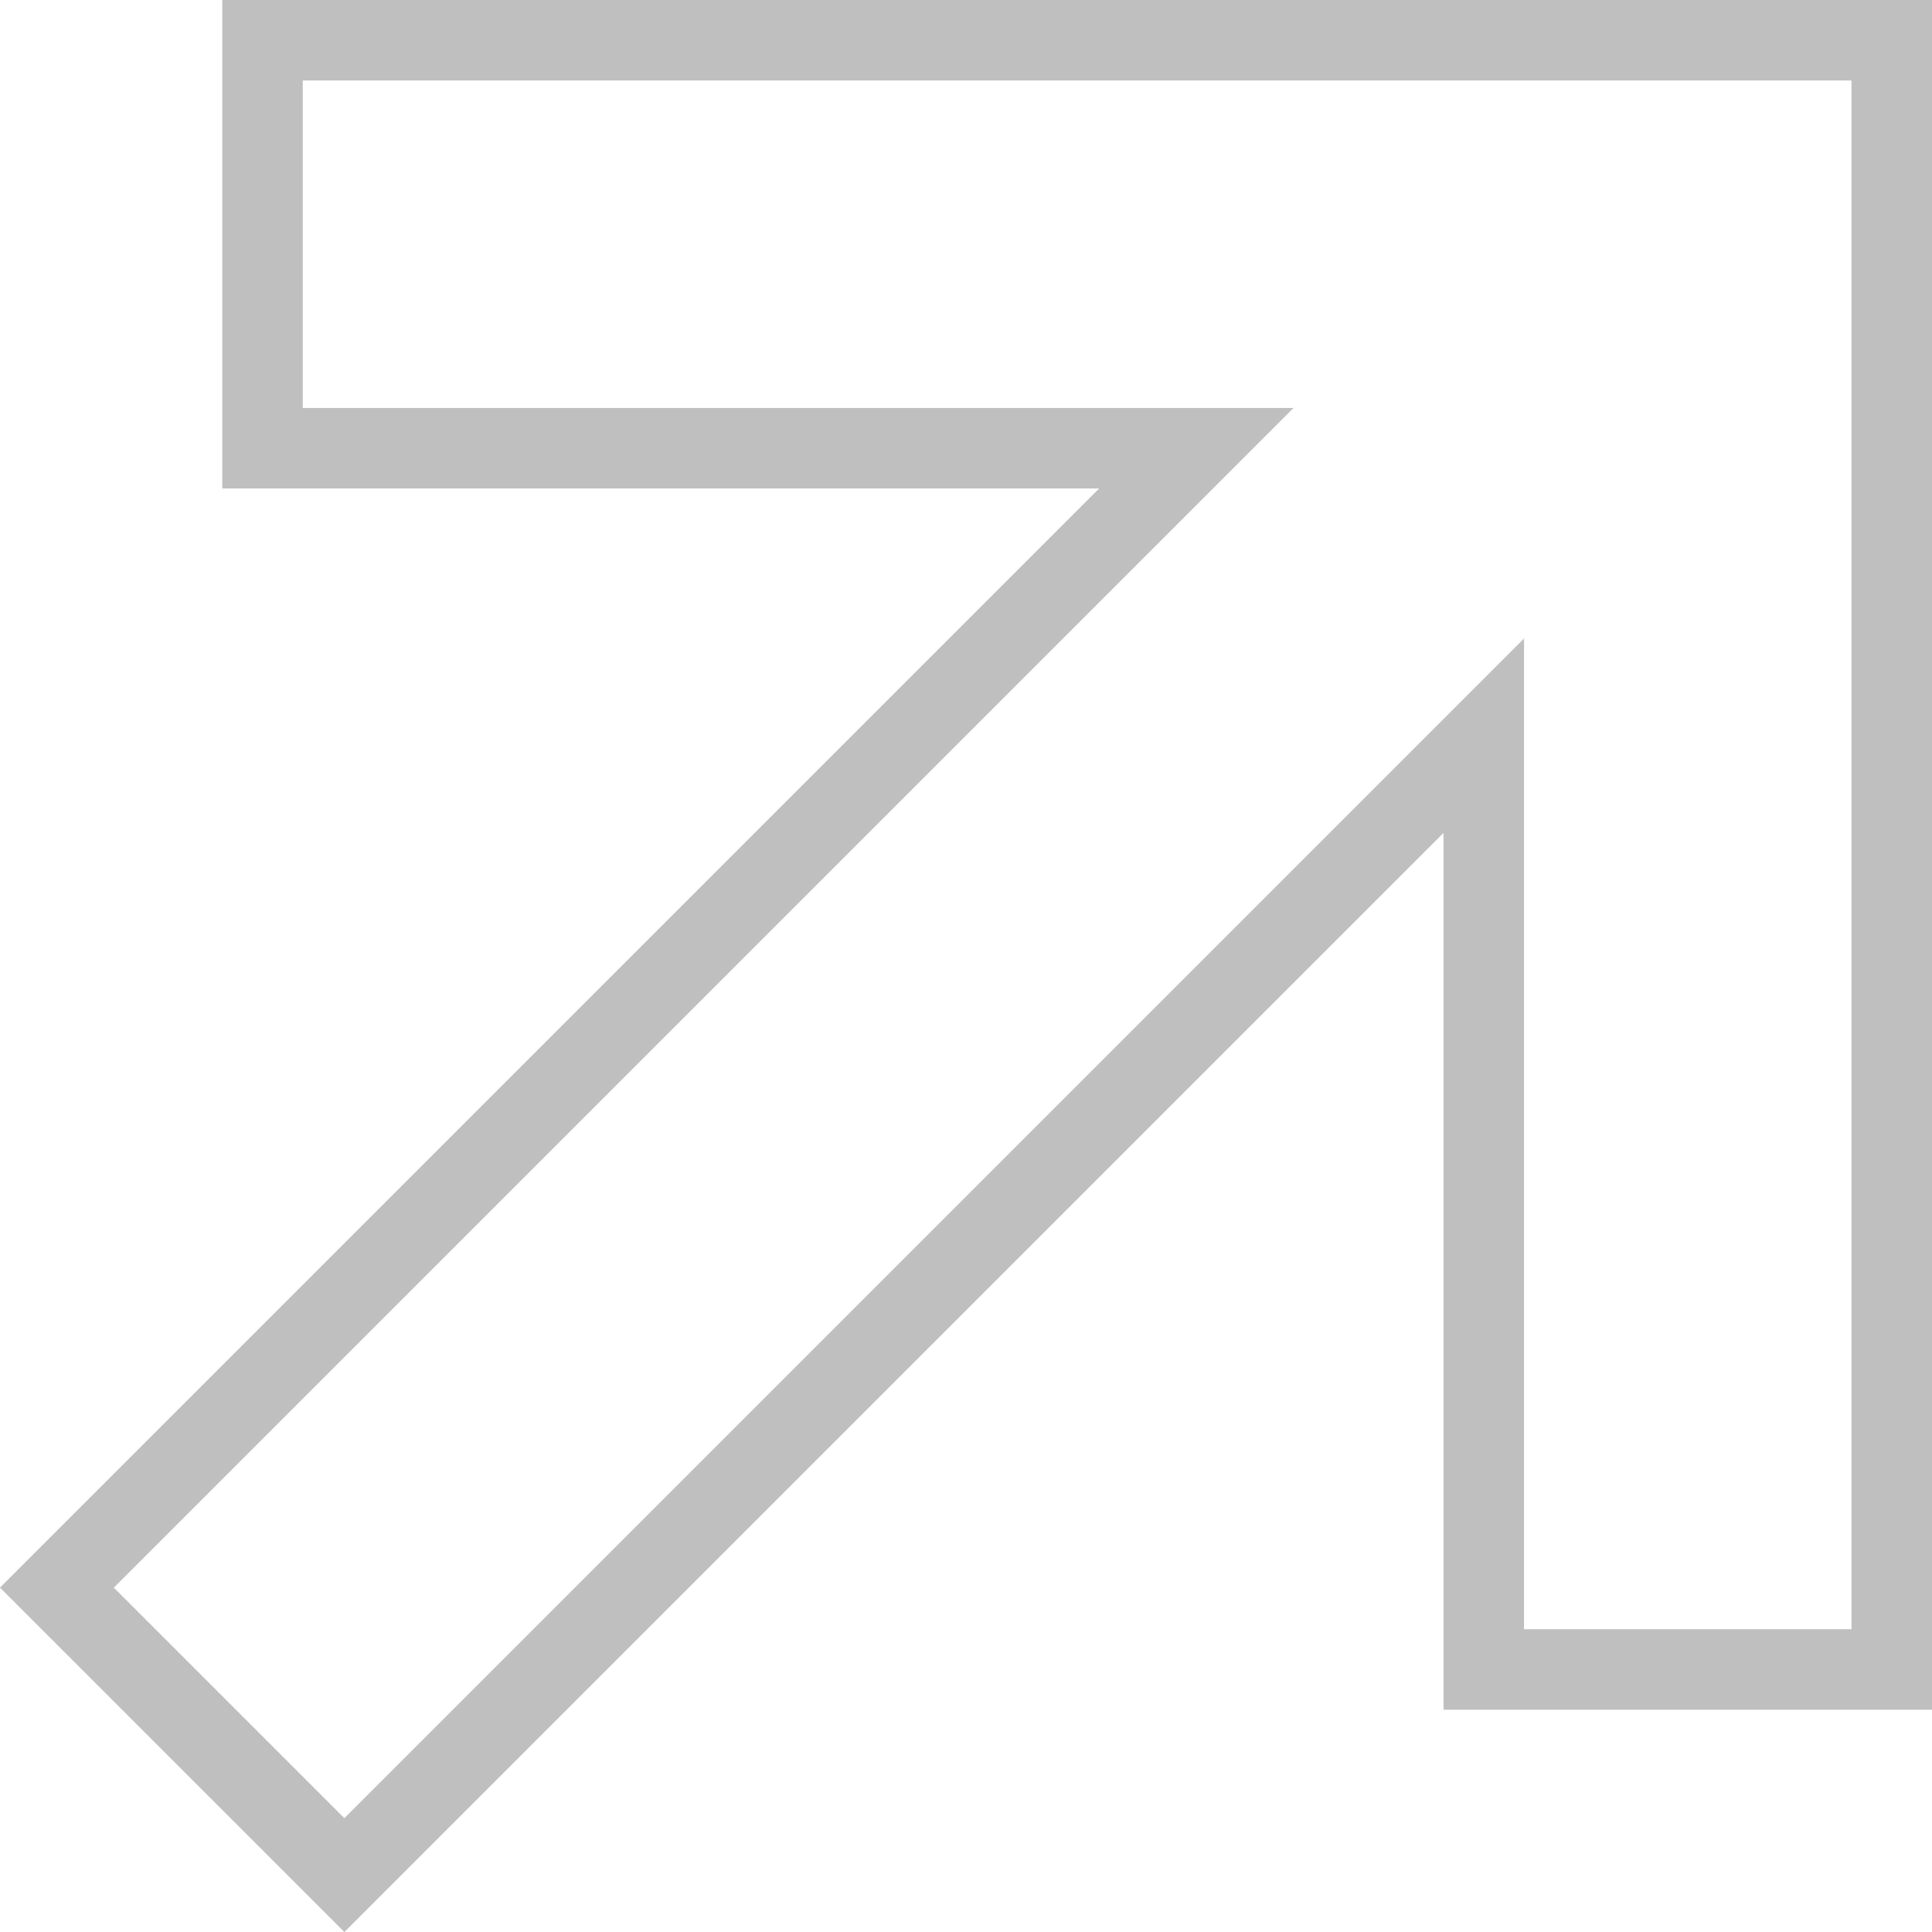
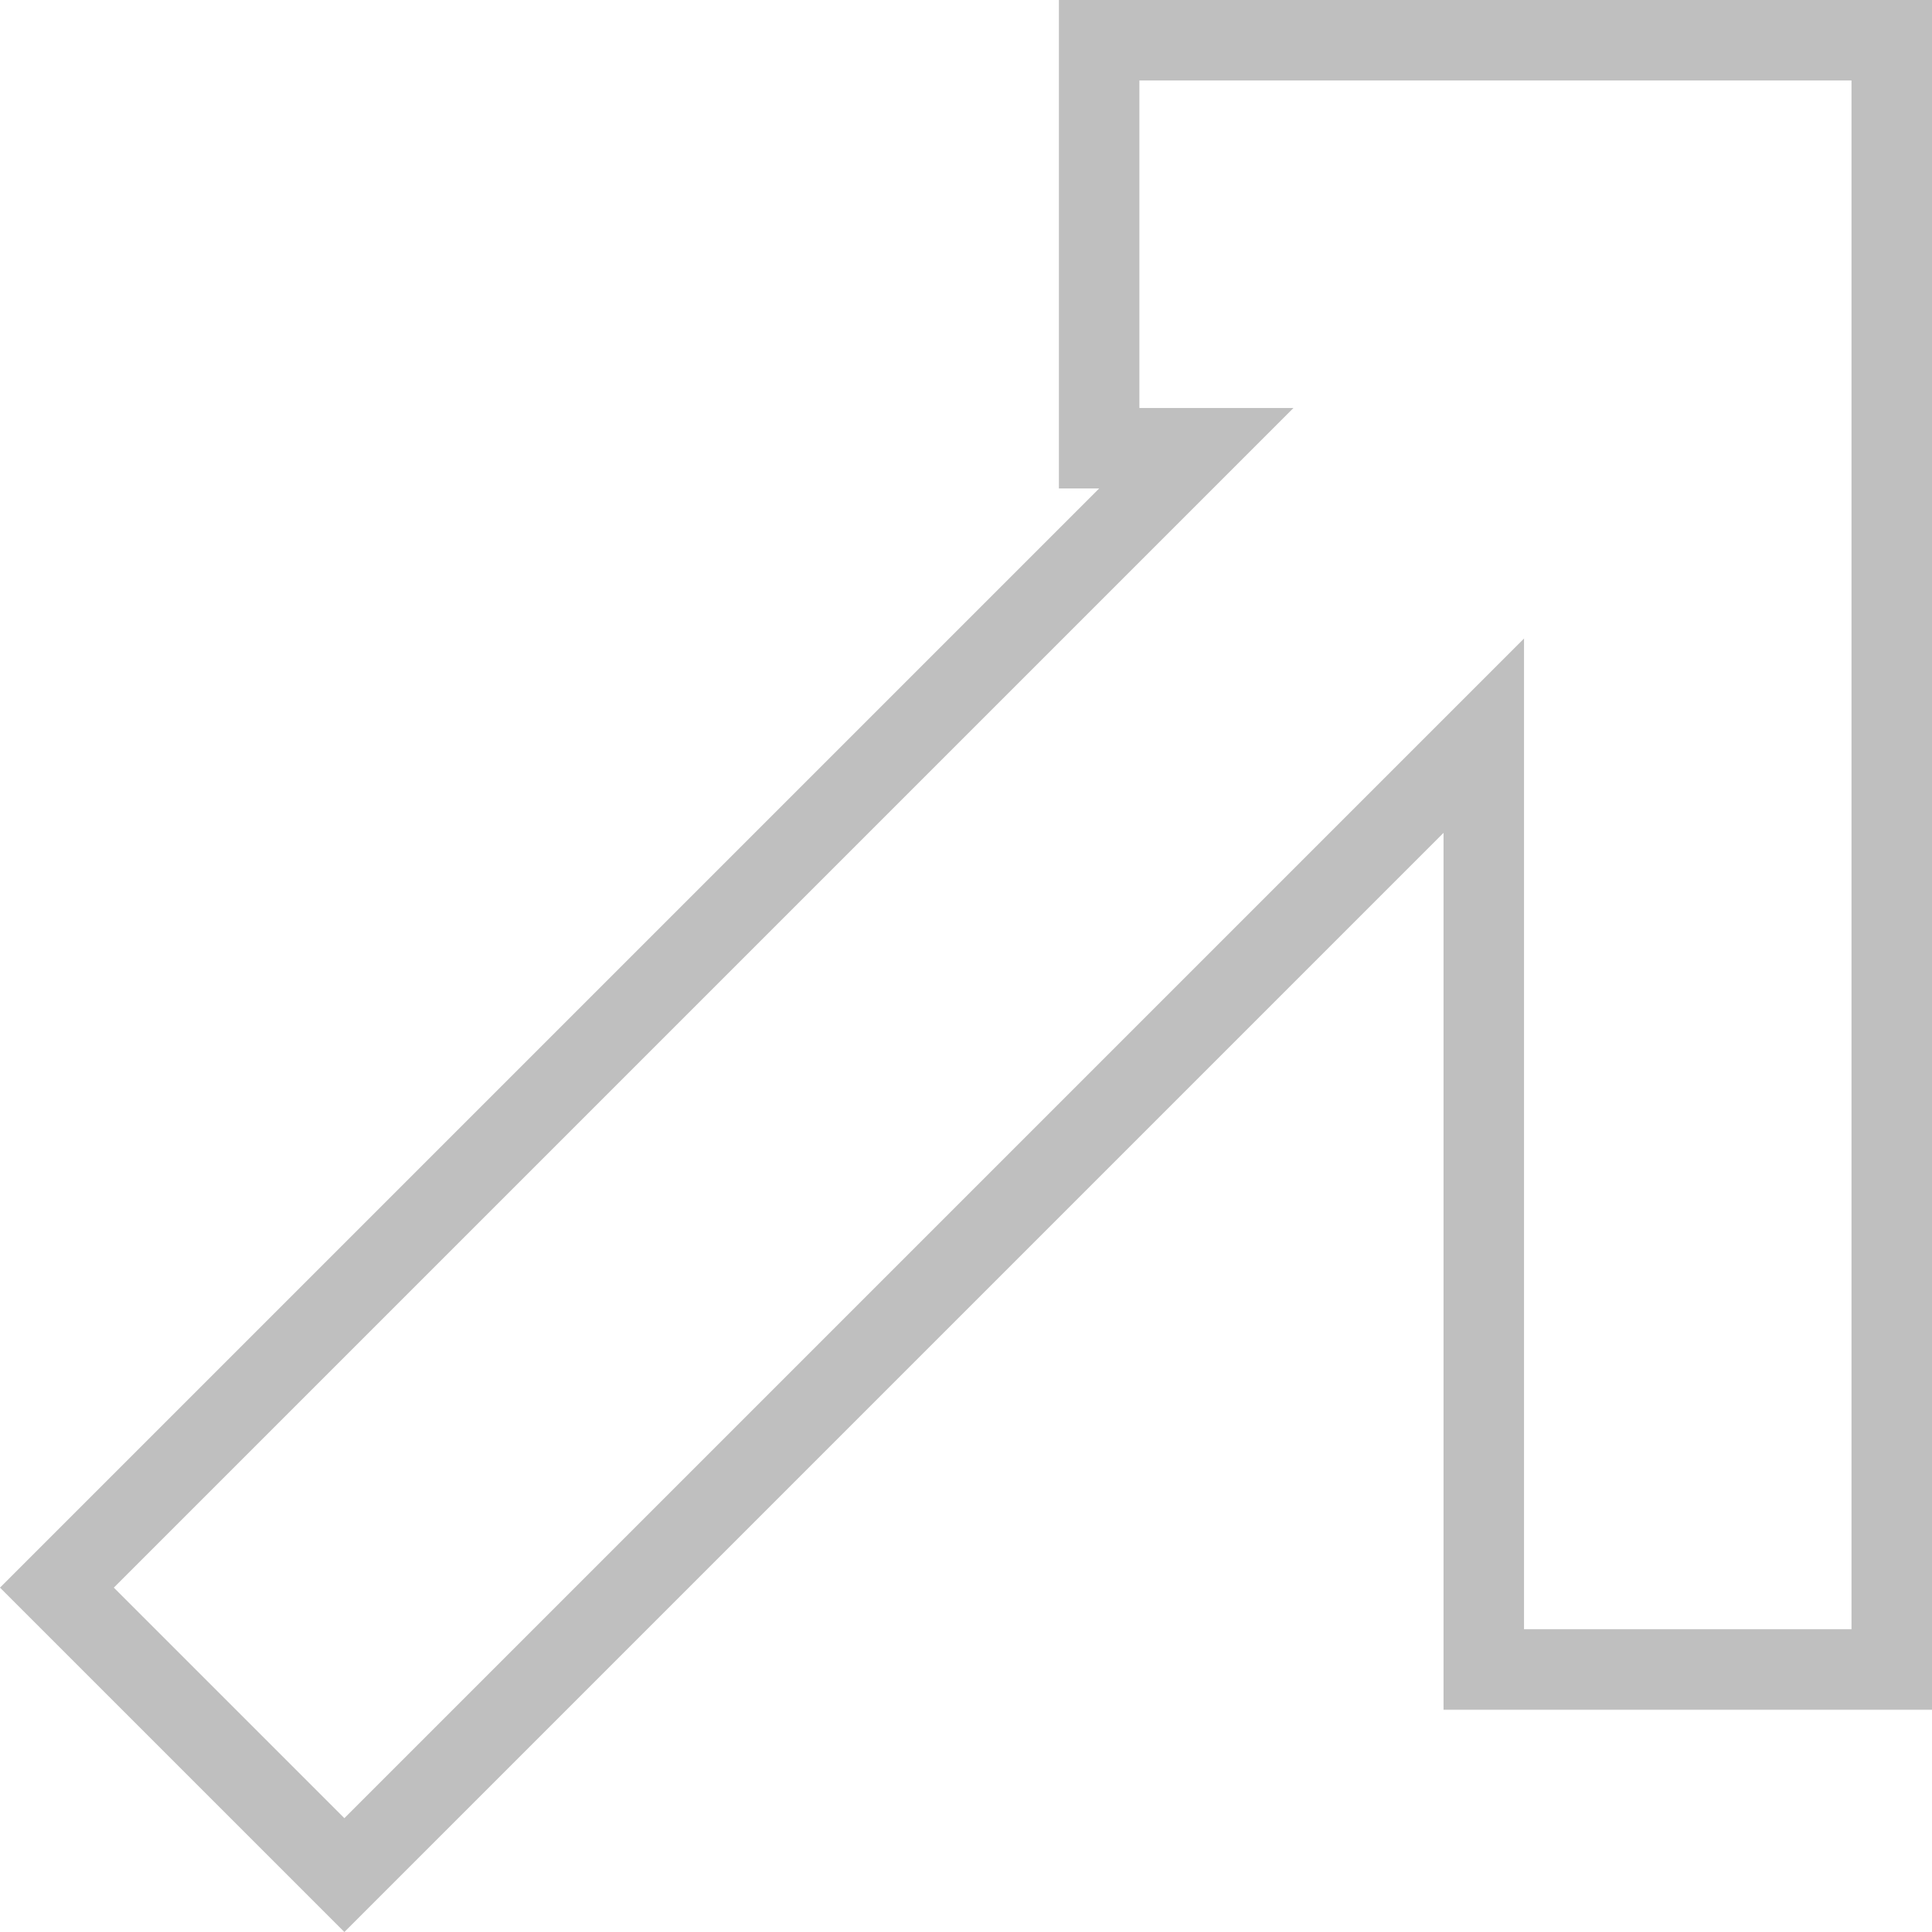
<svg xmlns="http://www.w3.org/2000/svg" width="24" height="24" viewBox="0 0 24 24" fill="none">
-   <path d="M13.654 5.568H3.261V0.5H23.5V20.739H18.432V10.346V9.139L17.578 9.993L4.278 23.293L0.707 19.722L14.007 6.422L14.861 5.568H13.654Z" stroke="black" stroke-opacity="0.25" />
+   <path d="M13.654 5.568V0.5H23.5V20.739H18.432V10.346V9.139L17.578 9.993L4.278 23.293L0.707 19.722L14.007 6.422L14.861 5.568H13.654Z" stroke="black" stroke-opacity="0.25" />
</svg>